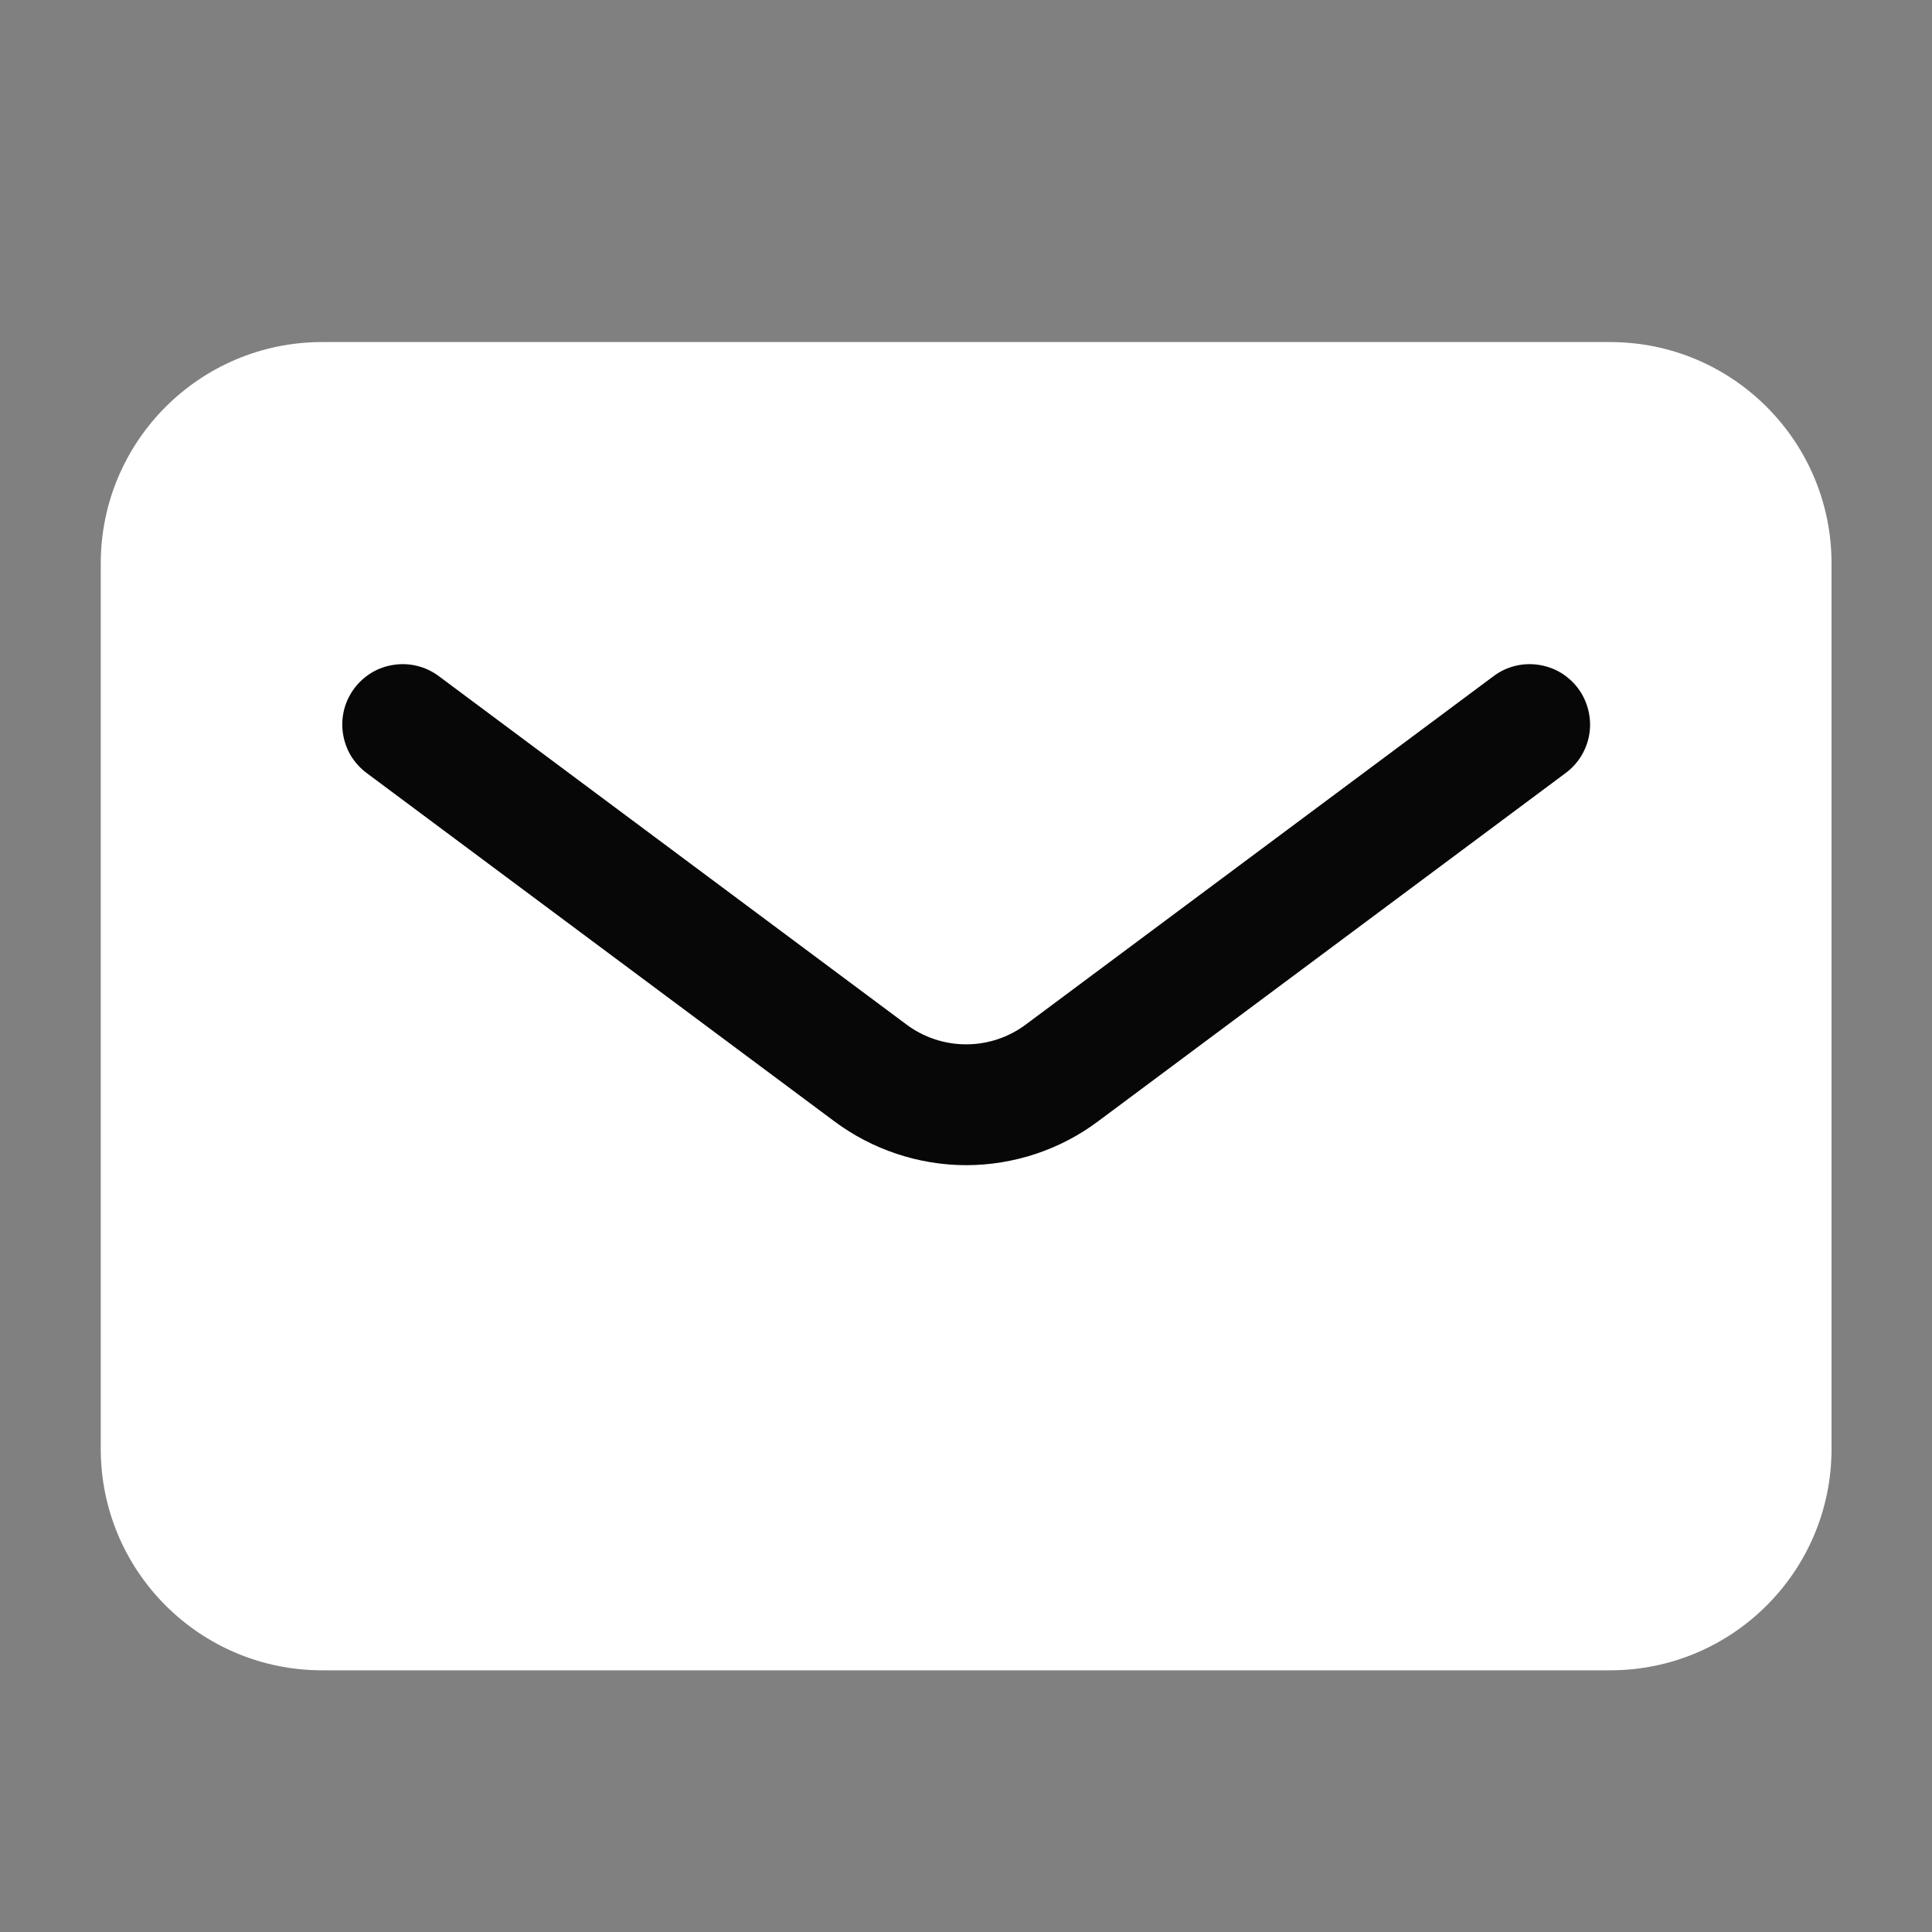
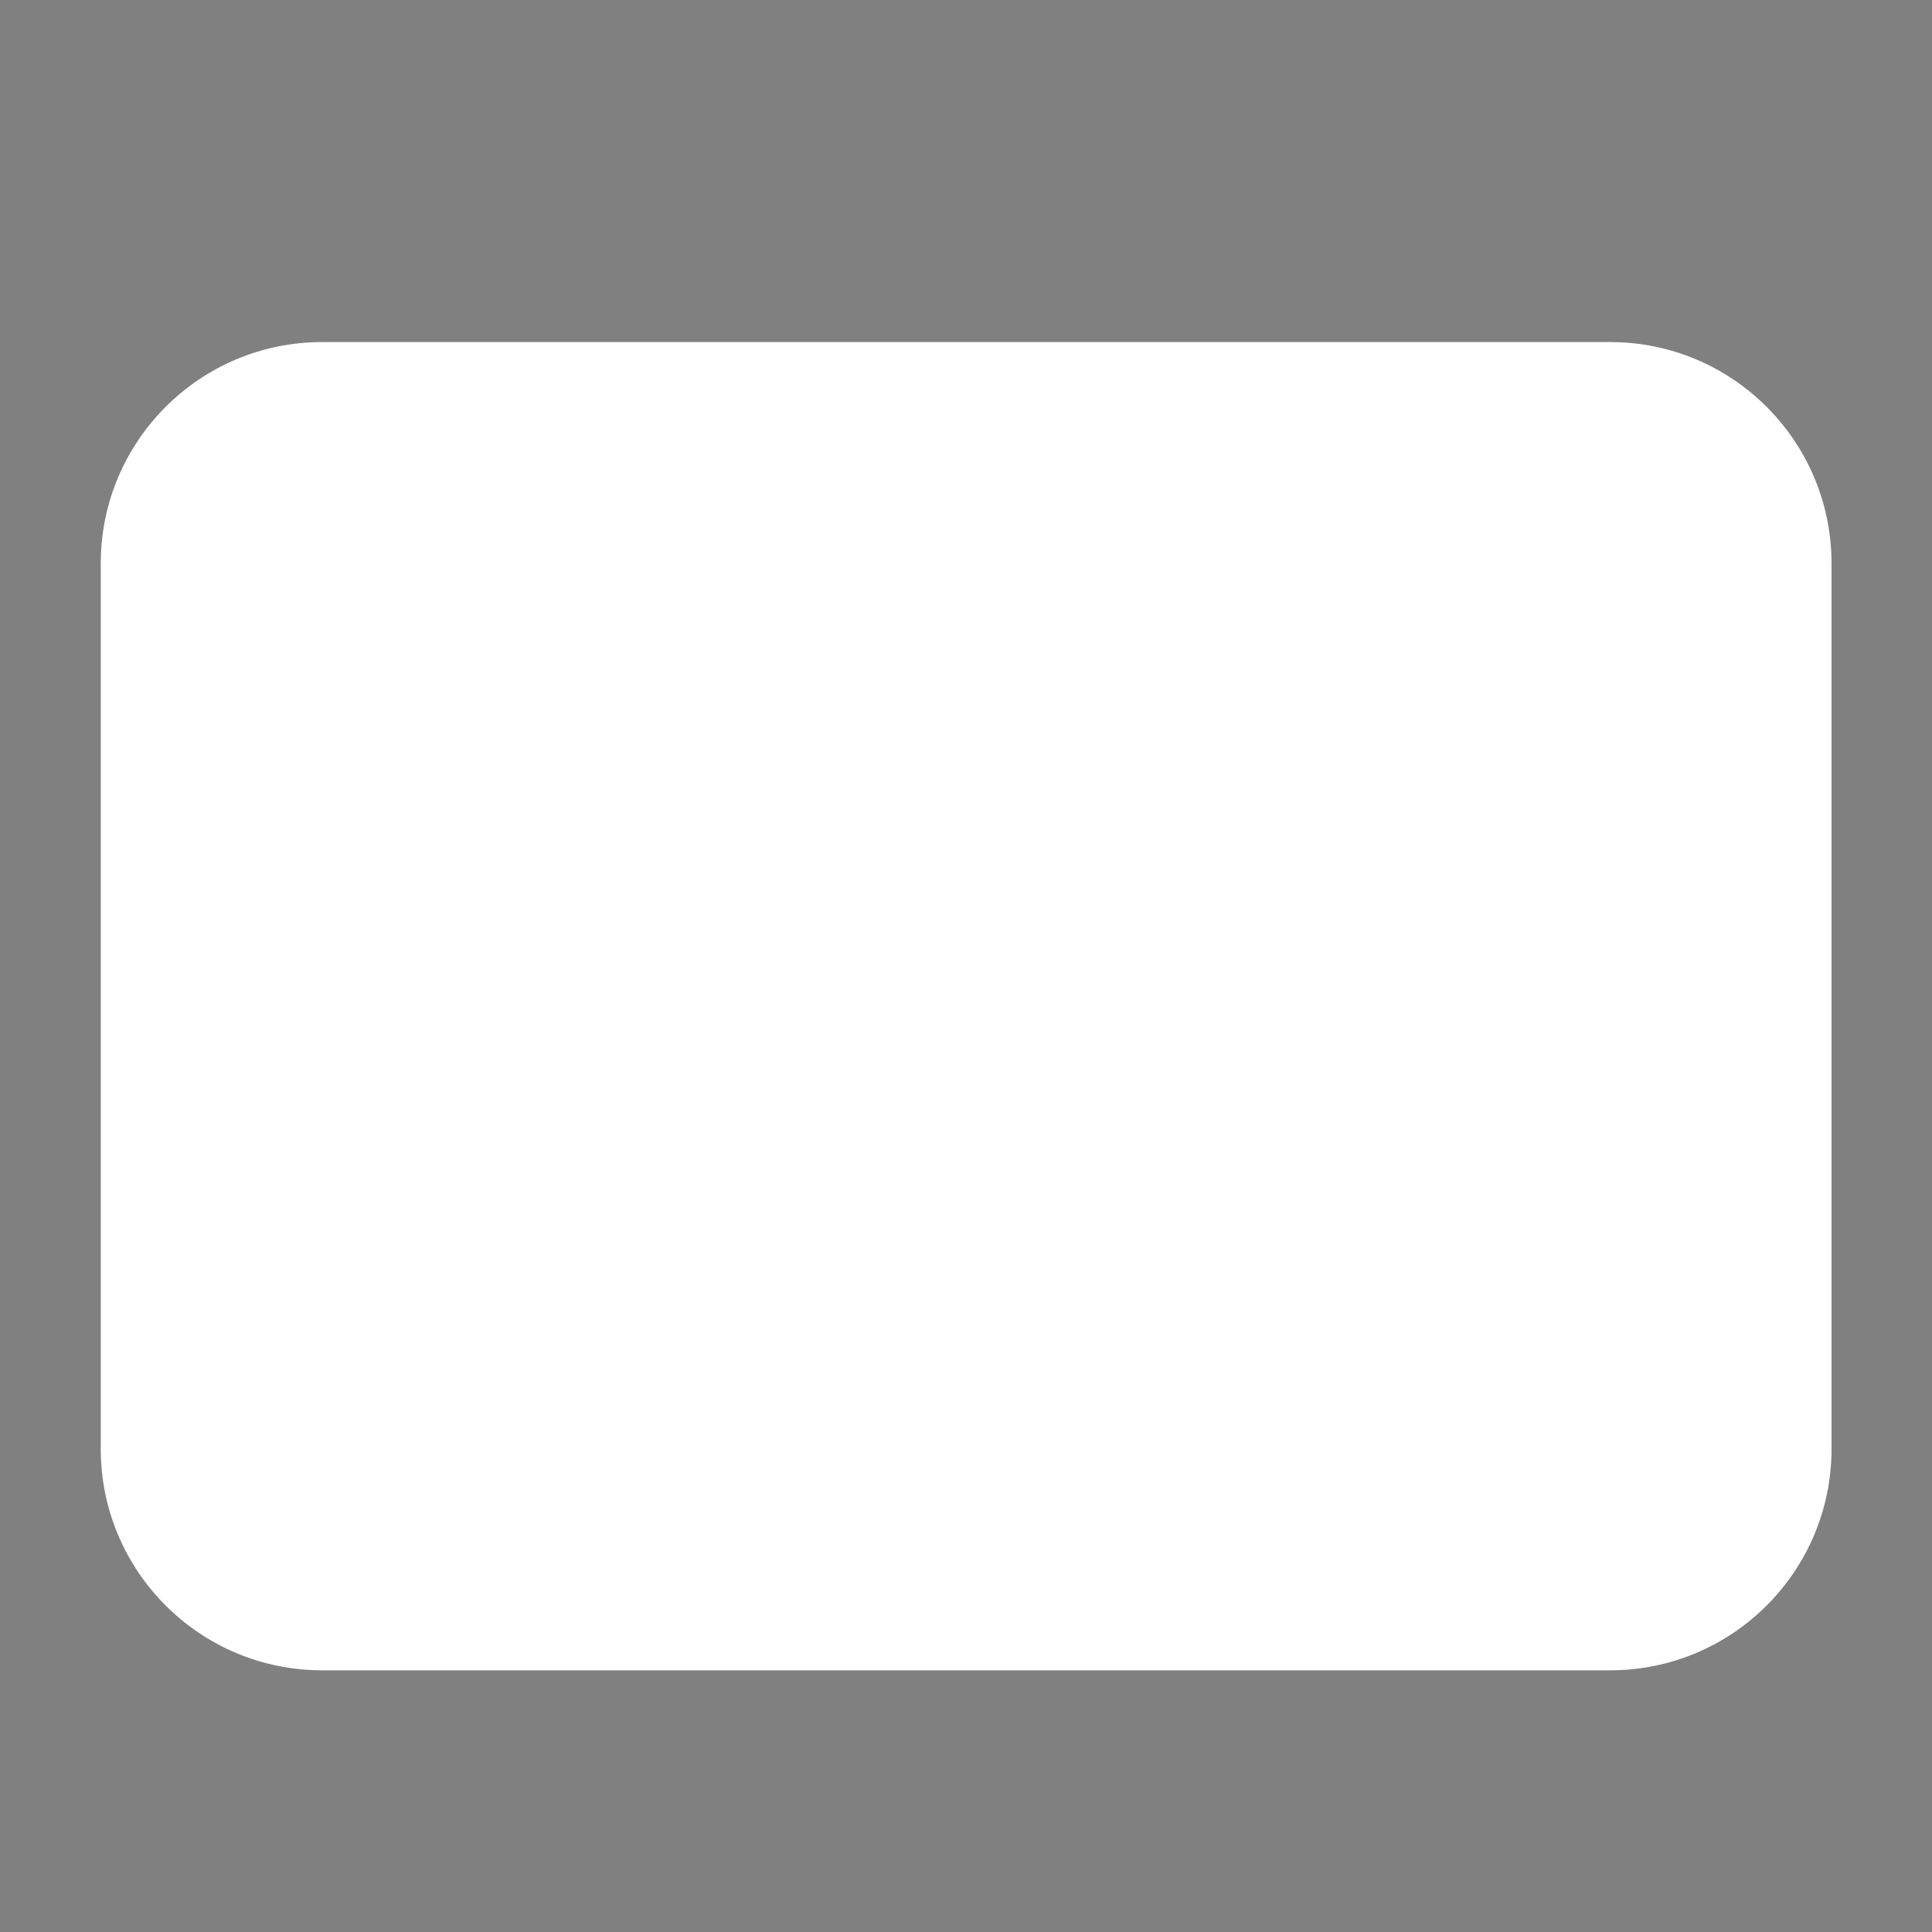
<svg xmlns="http://www.w3.org/2000/svg" width="20" height="20" viewBox="0 0 20 20" fill="none">
  <rect x="0" y="0" width="20" height="20" fill="#808080" stroke="none" />
  <path d="M16.668 3.541H3.335C2.069 3.541 1.043 4.567 1.043 5.833V14.999C1.043 16.265 2.069 17.291 3.335 17.291H16.668C17.934 17.291 18.96 16.265 18.96 14.999V5.833C18.96 4.567 17.934 3.541 16.668 3.541Z" fill="white" />
-   <path d="M10.002 12.062C9.508 12.061 9.027 11.9 8.632 11.604L3.795 8.002C3.729 7.953 3.674 7.891 3.631 7.821C3.589 7.75 3.562 7.672 3.55 7.591C3.538 7.51 3.542 7.427 3.562 7.347C3.582 7.268 3.618 7.193 3.667 7.127C3.716 7.061 3.777 7.006 3.848 6.963C3.918 6.921 3.996 6.894 4.078 6.882C4.159 6.87 4.242 6.874 4.321 6.894C4.401 6.914 4.476 6.95 4.542 6.999L9.38 10.603C9.559 10.738 9.777 10.811 10.002 10.811C10.226 10.811 10.444 10.738 10.623 10.603L15.462 6.999C15.527 6.95 15.602 6.914 15.682 6.894C15.762 6.874 15.845 6.87 15.926 6.882C16.007 6.894 16.085 6.921 16.156 6.963C16.226 7.006 16.288 7.061 16.337 7.127C16.386 7.193 16.421 7.268 16.441 7.347C16.461 7.427 16.466 7.51 16.454 7.591C16.442 7.672 16.414 7.75 16.372 7.821C16.33 7.891 16.274 7.953 16.208 8.002L11.371 11.605C10.976 11.902 10.495 12.061 10.002 12.062Z" fill="#070707" />
</svg>